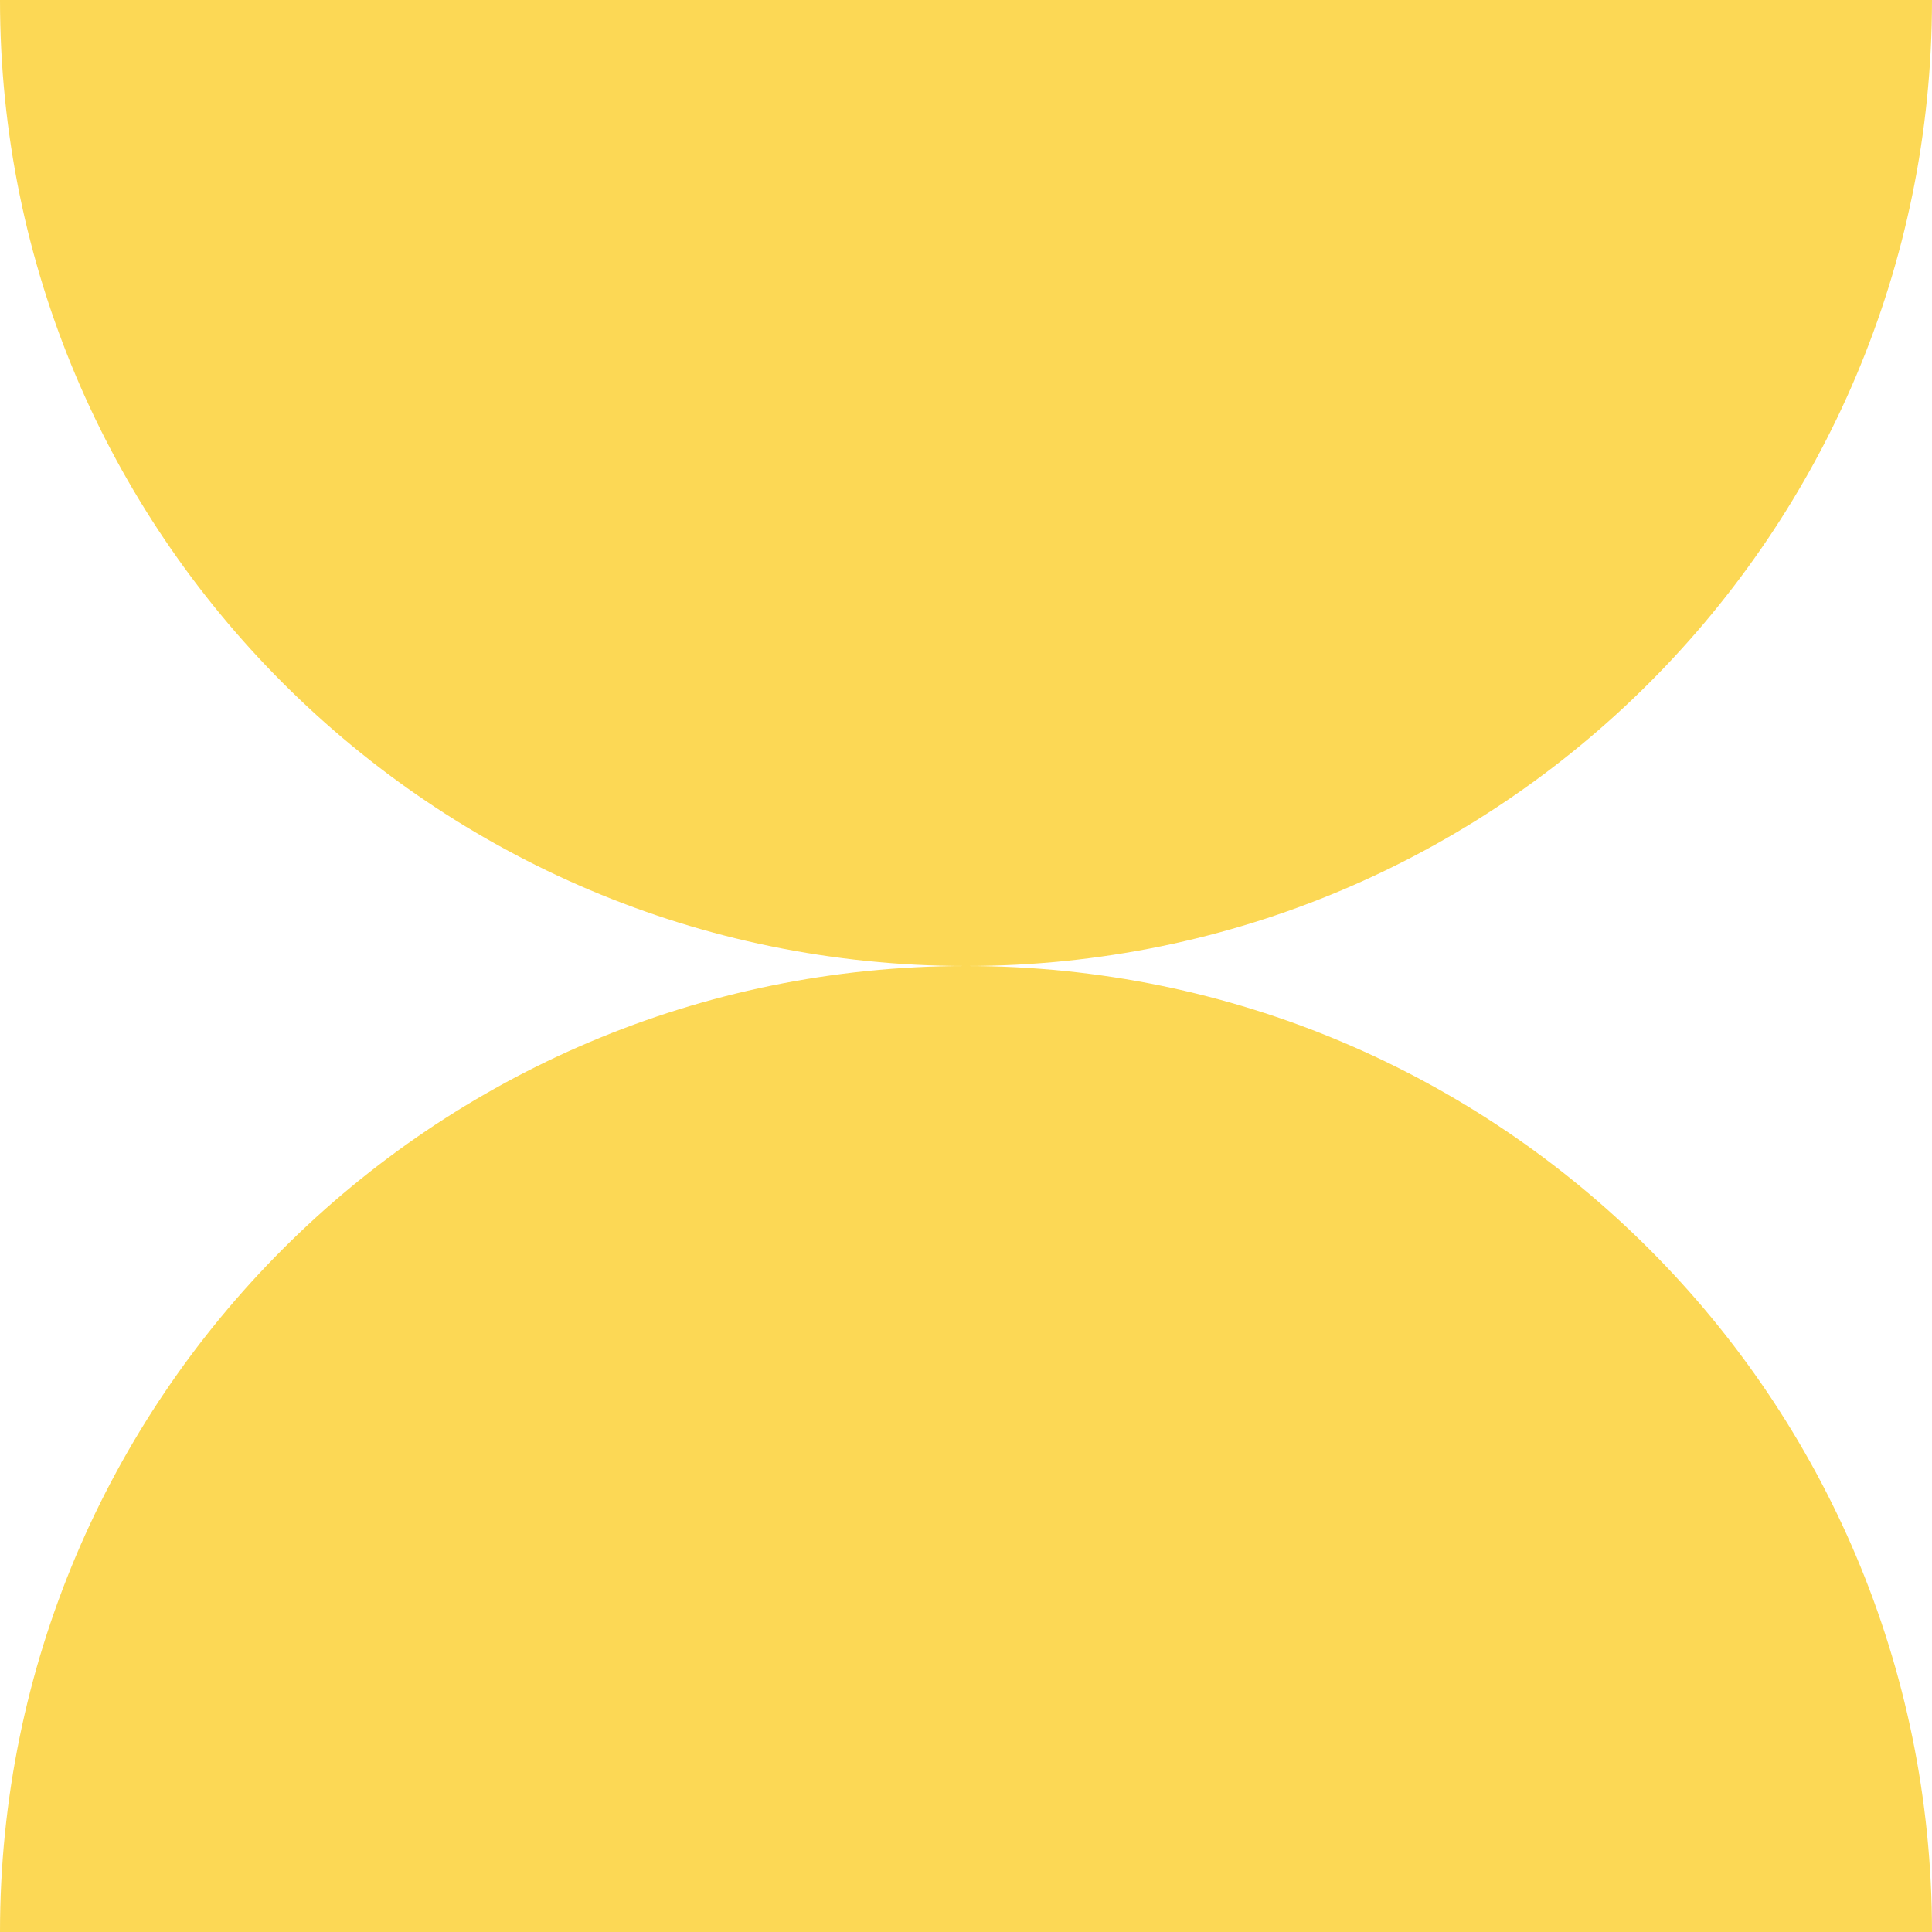
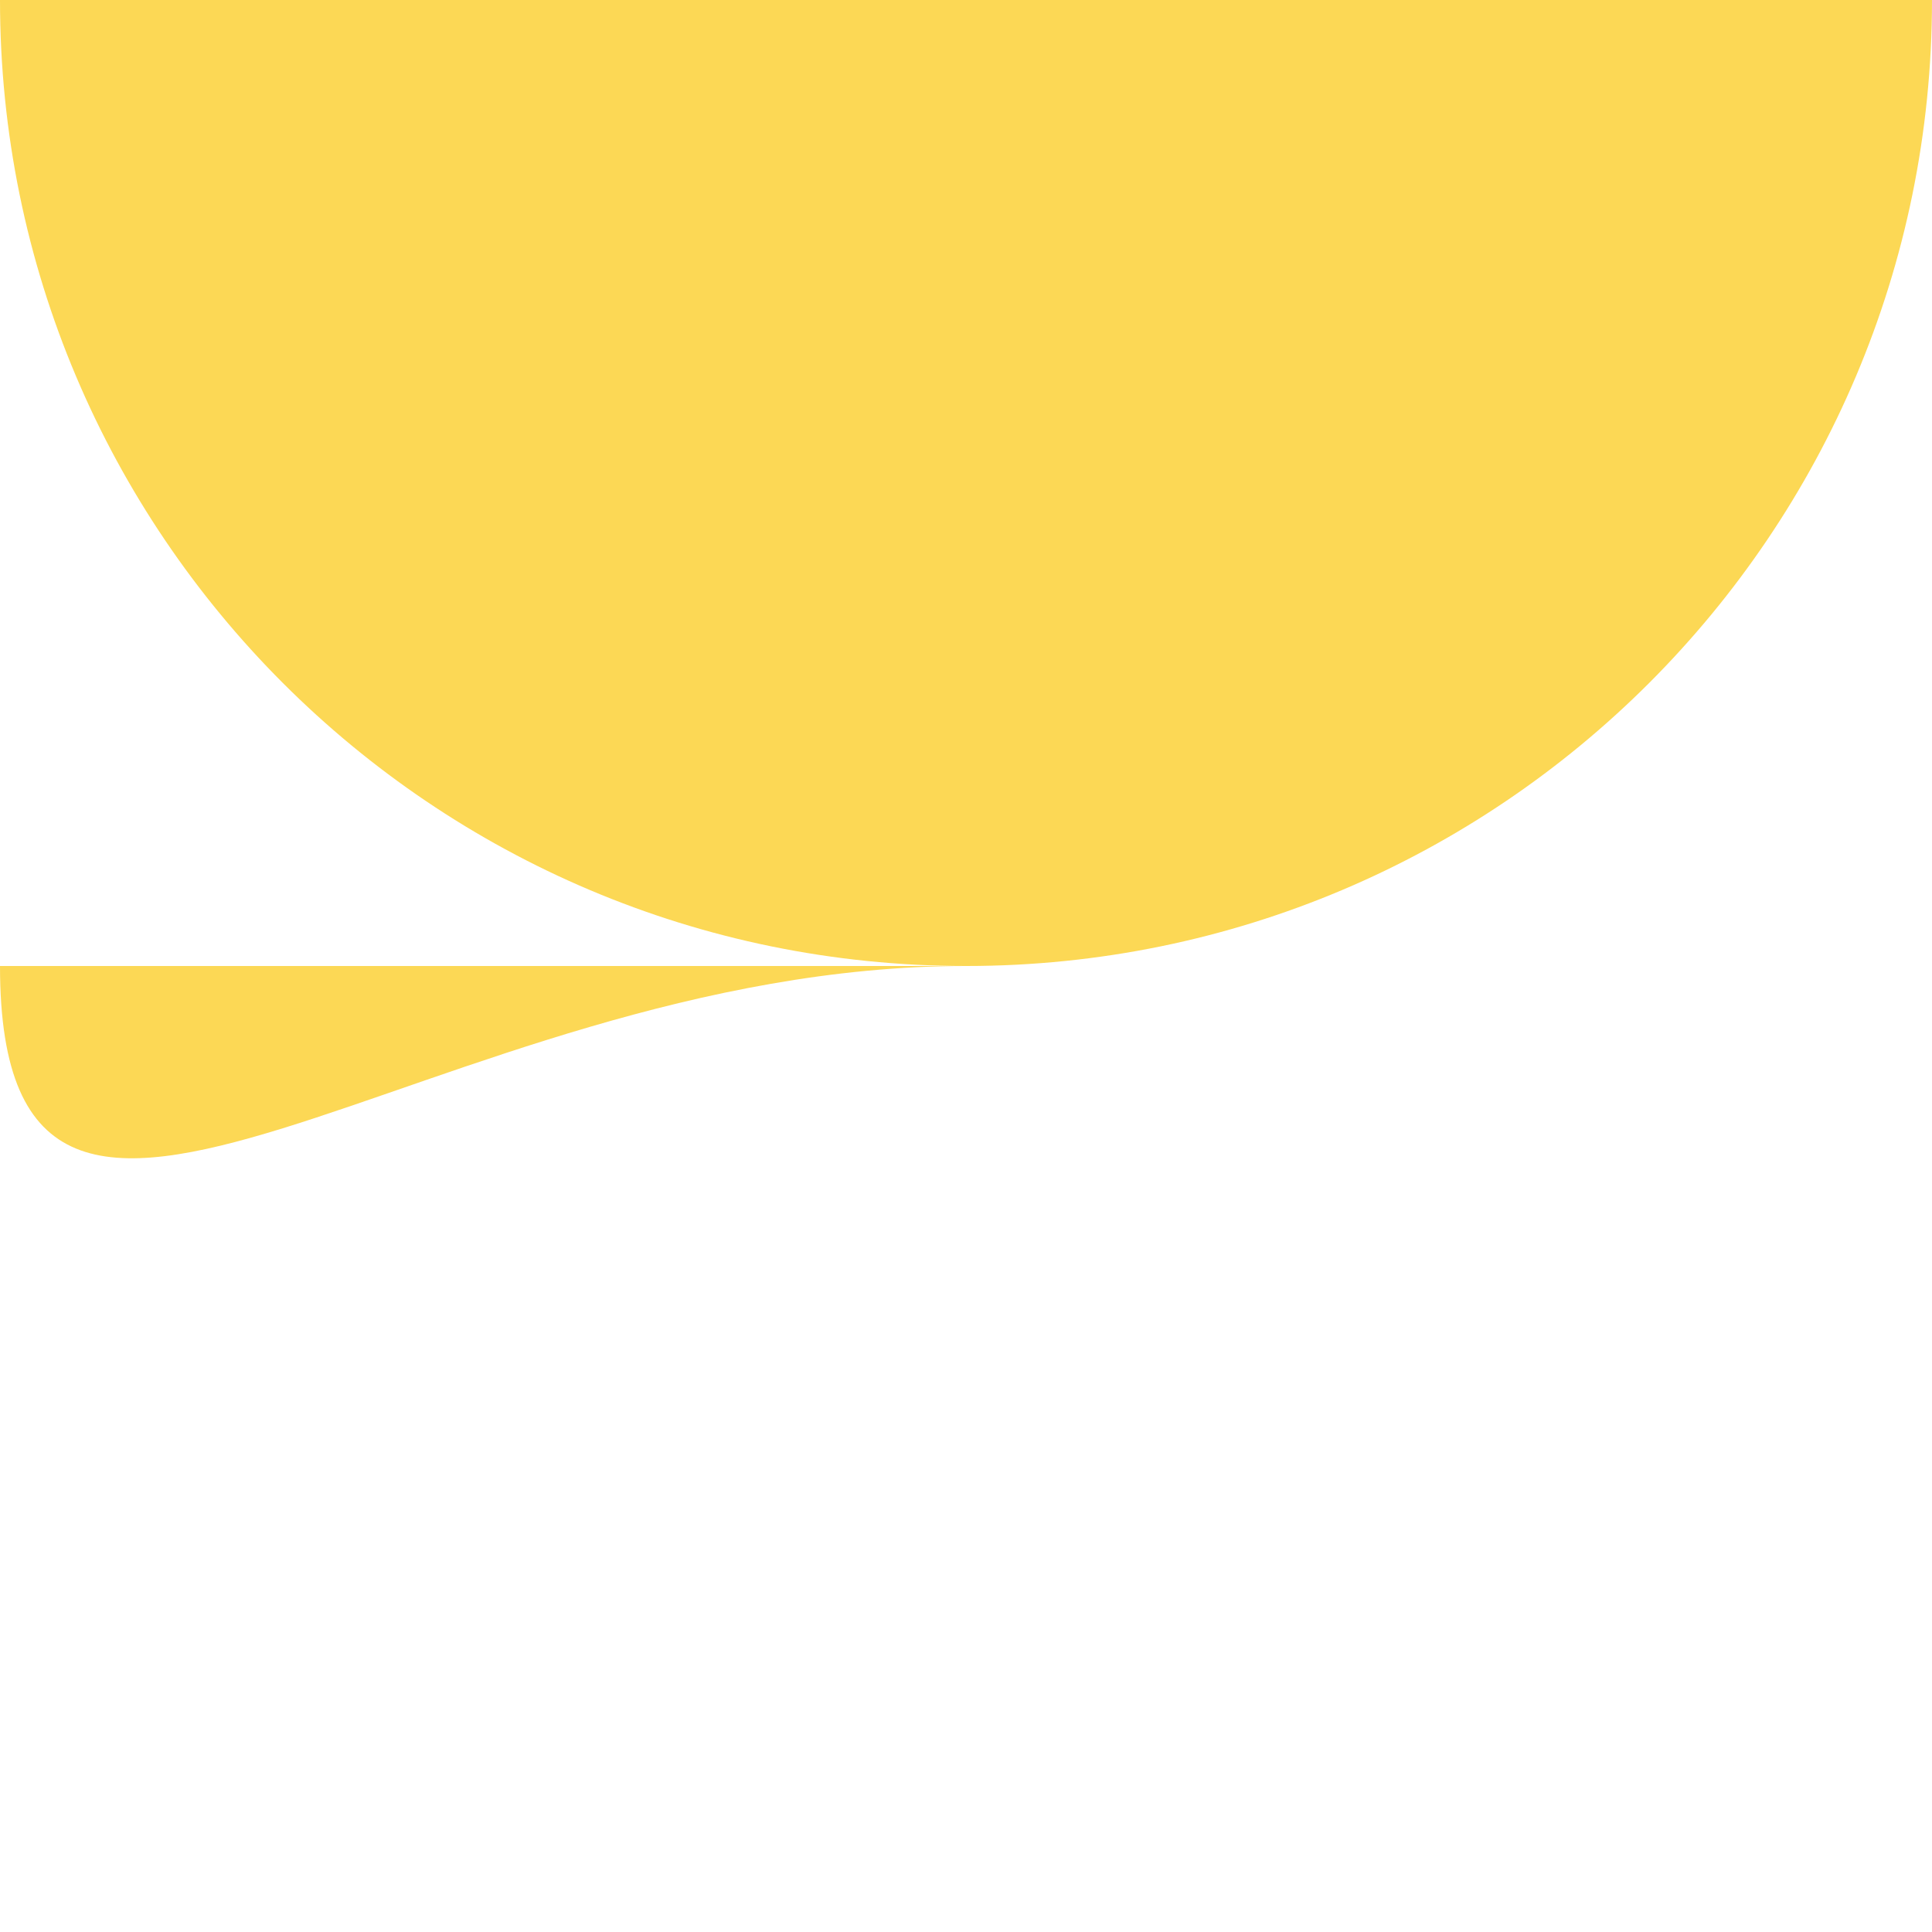
<svg xmlns="http://www.w3.org/2000/svg" width="32" height="32" viewBox="0 0 32 32" fill="none">
-   <path fill-rule="evenodd" clip-rule="evenodd" d="M15.996 16C7.161 15.998 7.72403e-07 8.835 0 2.79754e-06L32 0C32 8.835 24.839 15.998 16.004 16C24.839 16.002 32 23.165 32 32H1.39876e-06C1.39876e-06 23.165 7.161 16.002 15.996 16Z" fill="#FCD855" />
+   <path fill-rule="evenodd" clip-rule="evenodd" d="M15.996 16C7.161 15.998 7.72403e-07 8.835 0 2.79754e-06L32 0C32 8.835 24.839 15.998 16.004 16H1.39876e-06C1.39876e-06 23.165 7.161 16.002 15.996 16Z" fill="#FCD855" />
</svg>